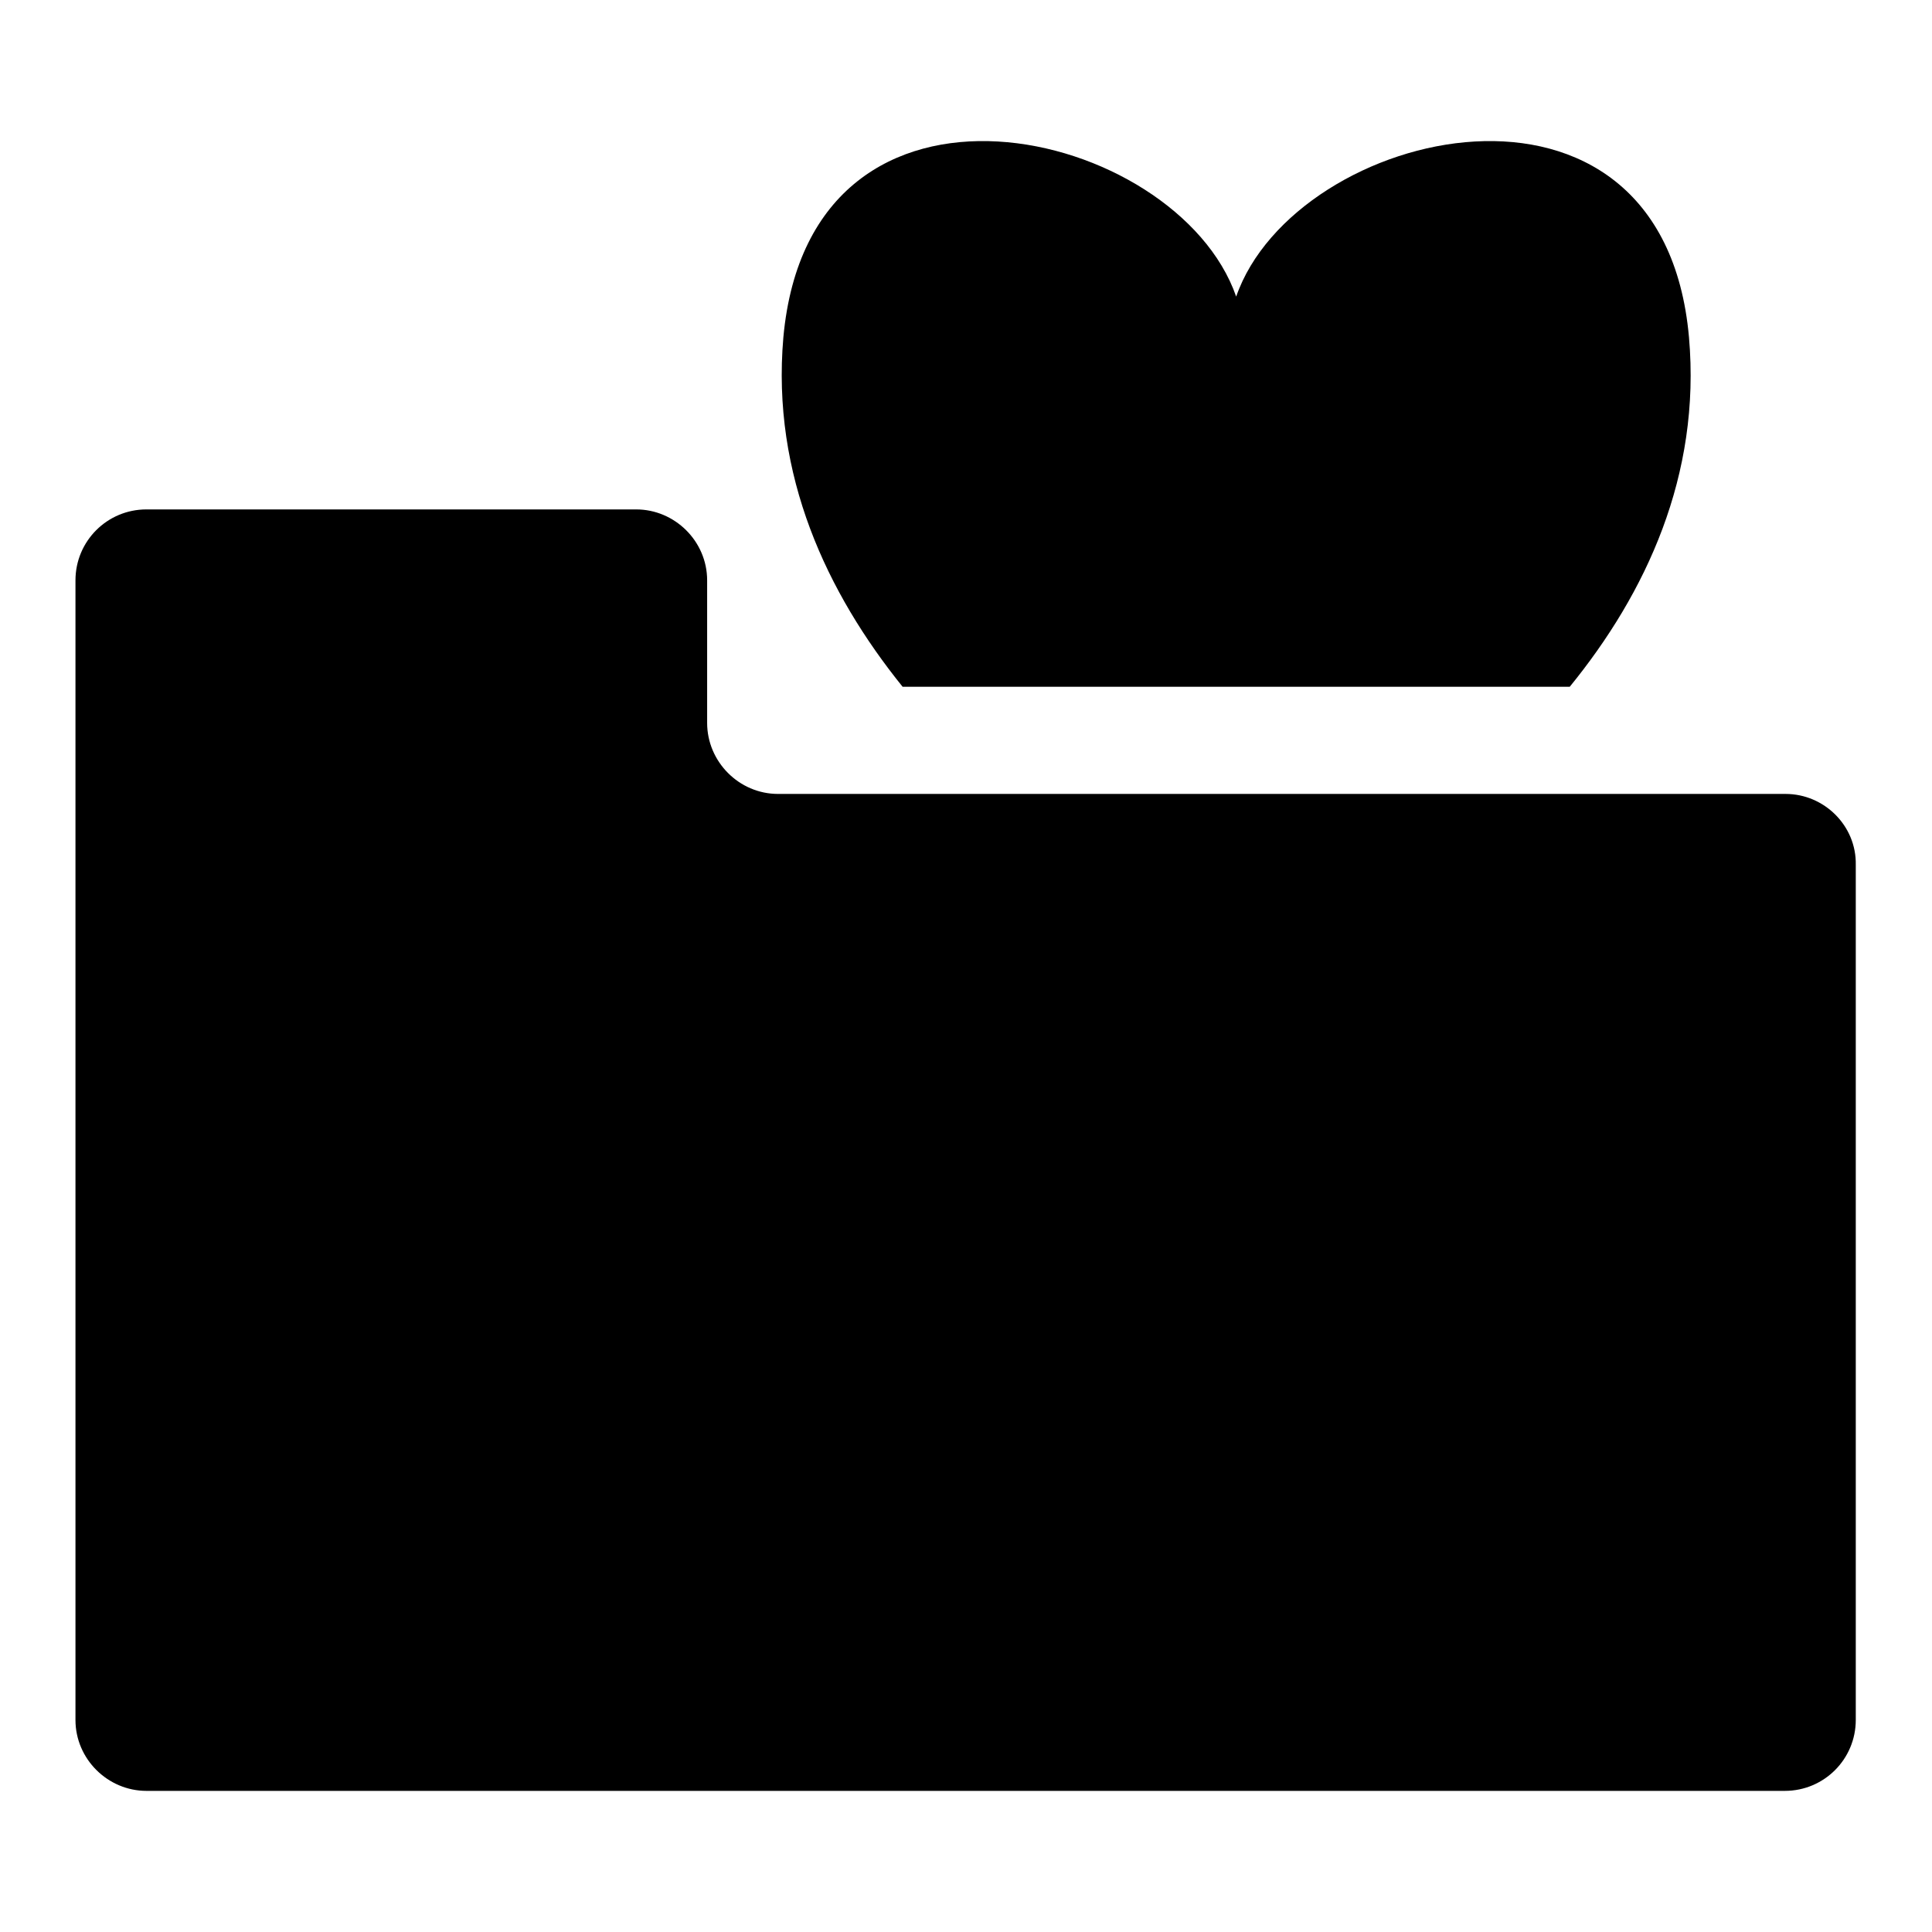
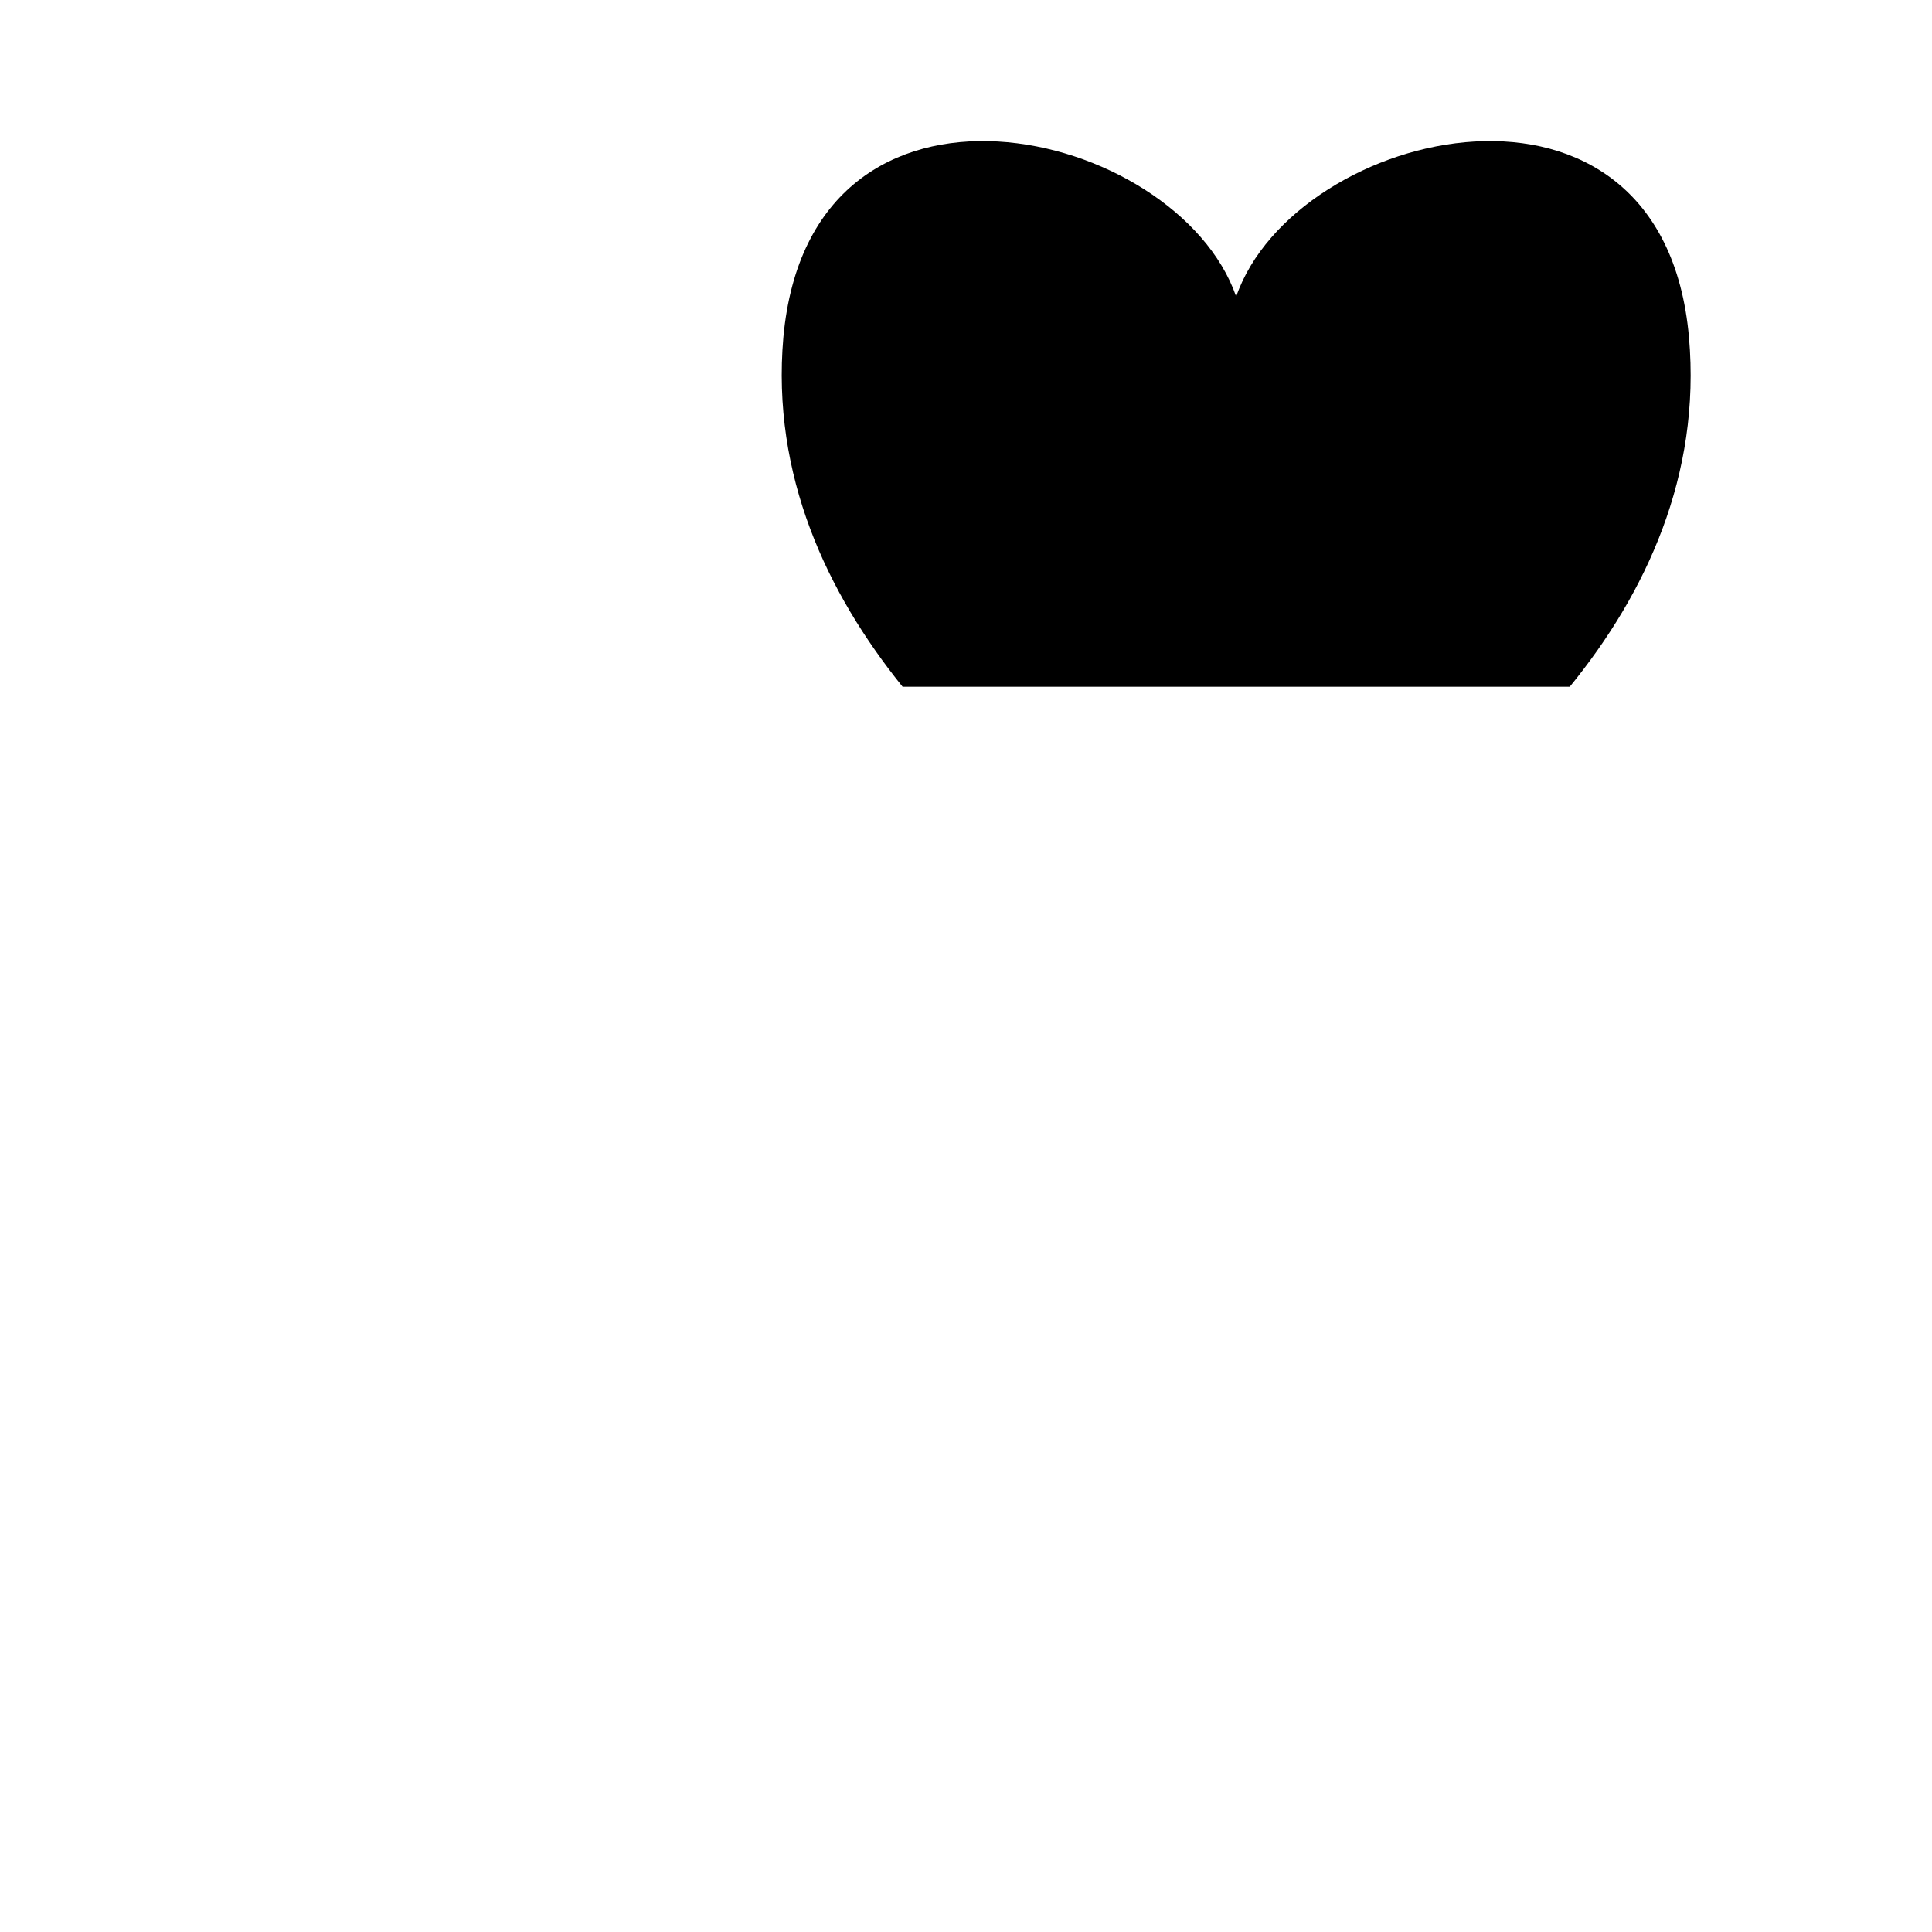
<svg xmlns="http://www.w3.org/2000/svg" version="1.1" x="0px" y="0px" viewBox="0 0 256 256" enable-background="new 0 0 256 256" xml:space="preserve">
  <g>
    <g>
      <g>
        <g>
          <path fill="#000000" d="M208,91c10.1-12.4,17.4-28,15.8-46.3c-3.5-39.5-52.2-27.9-60-5.4c-7.8-22.5-56.4-34.1-60,5.4c-1.6,18.3,5.8,33.9,15.8,46.3H208z" />
-           <path fill="#000000" d="M236.6,105.2H103.1c-5.2,0-9.4-4.3-9.4-9.4V76.9c0-5.2-4.3-9.4-9.4-9.4H19.4c-5.2,0-9.4,4.2-9.4,9.4v151c0,5.2,4.3,9.4,9.4,9.4h217.1c5.2,0,9.4-4.2,9.4-9.4V114.6C246,109.4,241.7,105.2,236.6,105.2z" />
        </g>
      </g>
      <g />
      <g />
      <g />
      <g />
      <g />
      <g />
      <g />
      <g />
      <g />
      <g />
      <g />
      <g />
      <g />
      <g />
      <g />
    </g>
  </g>
</svg>